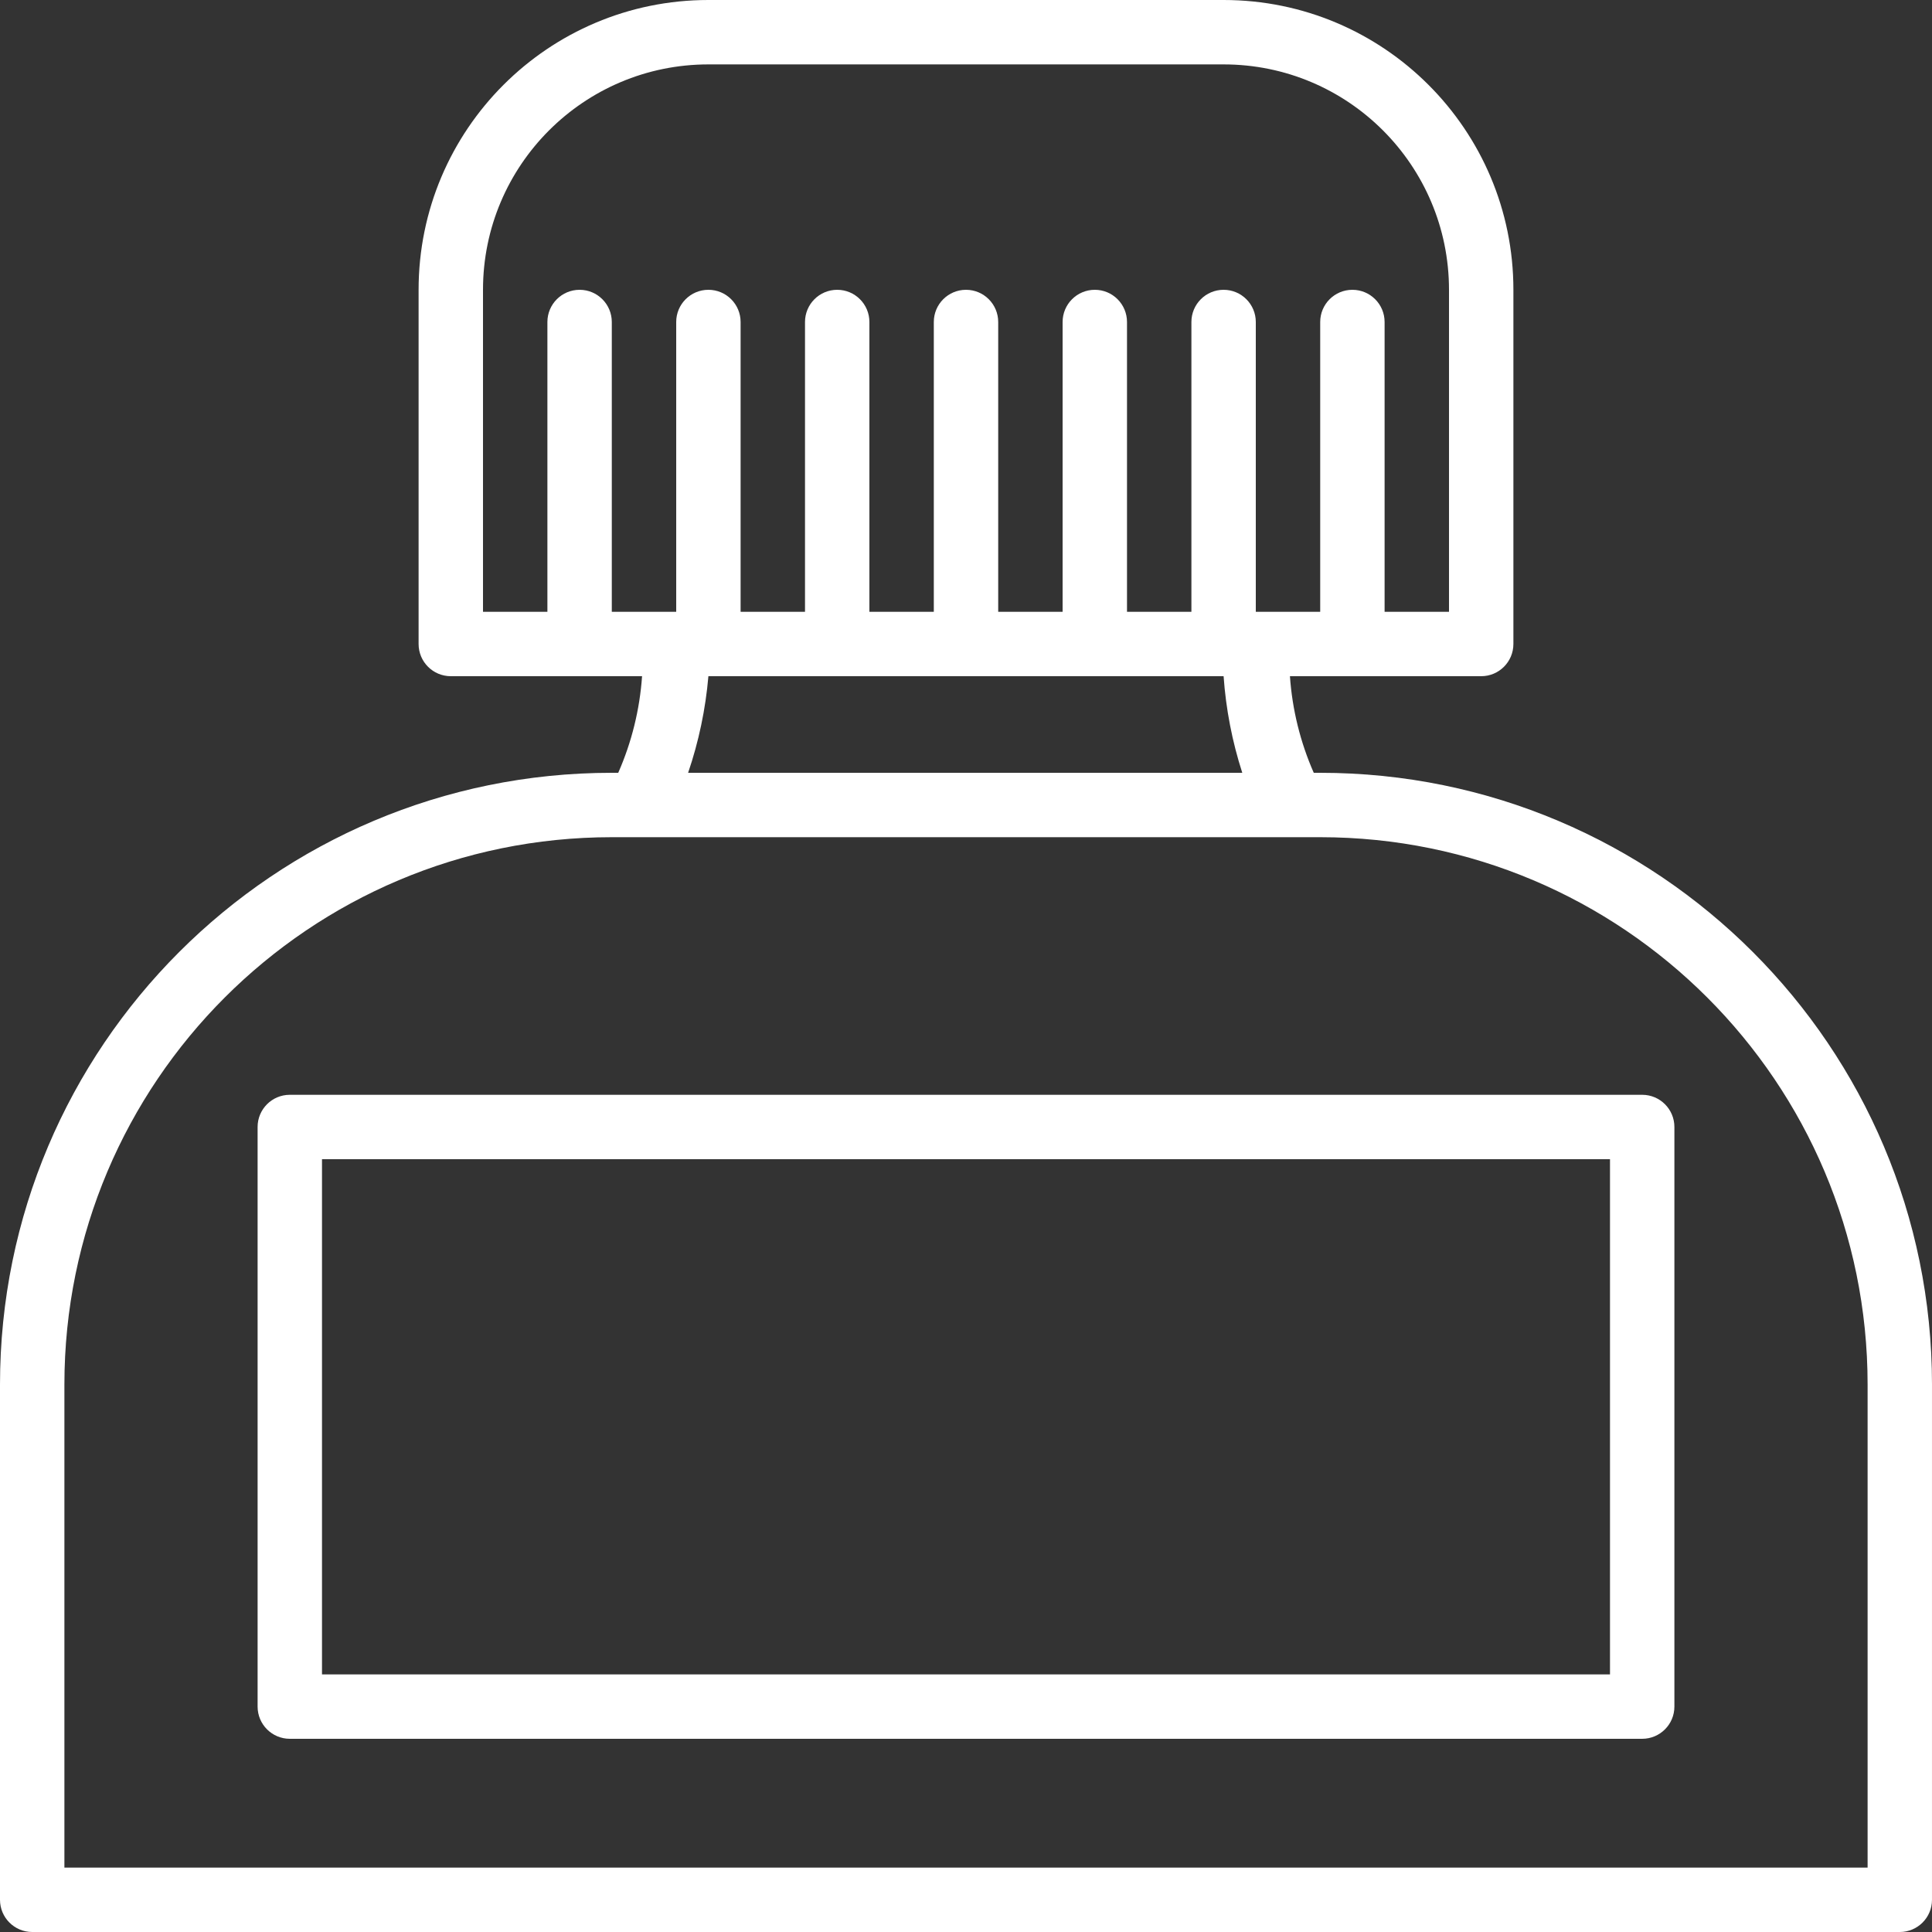
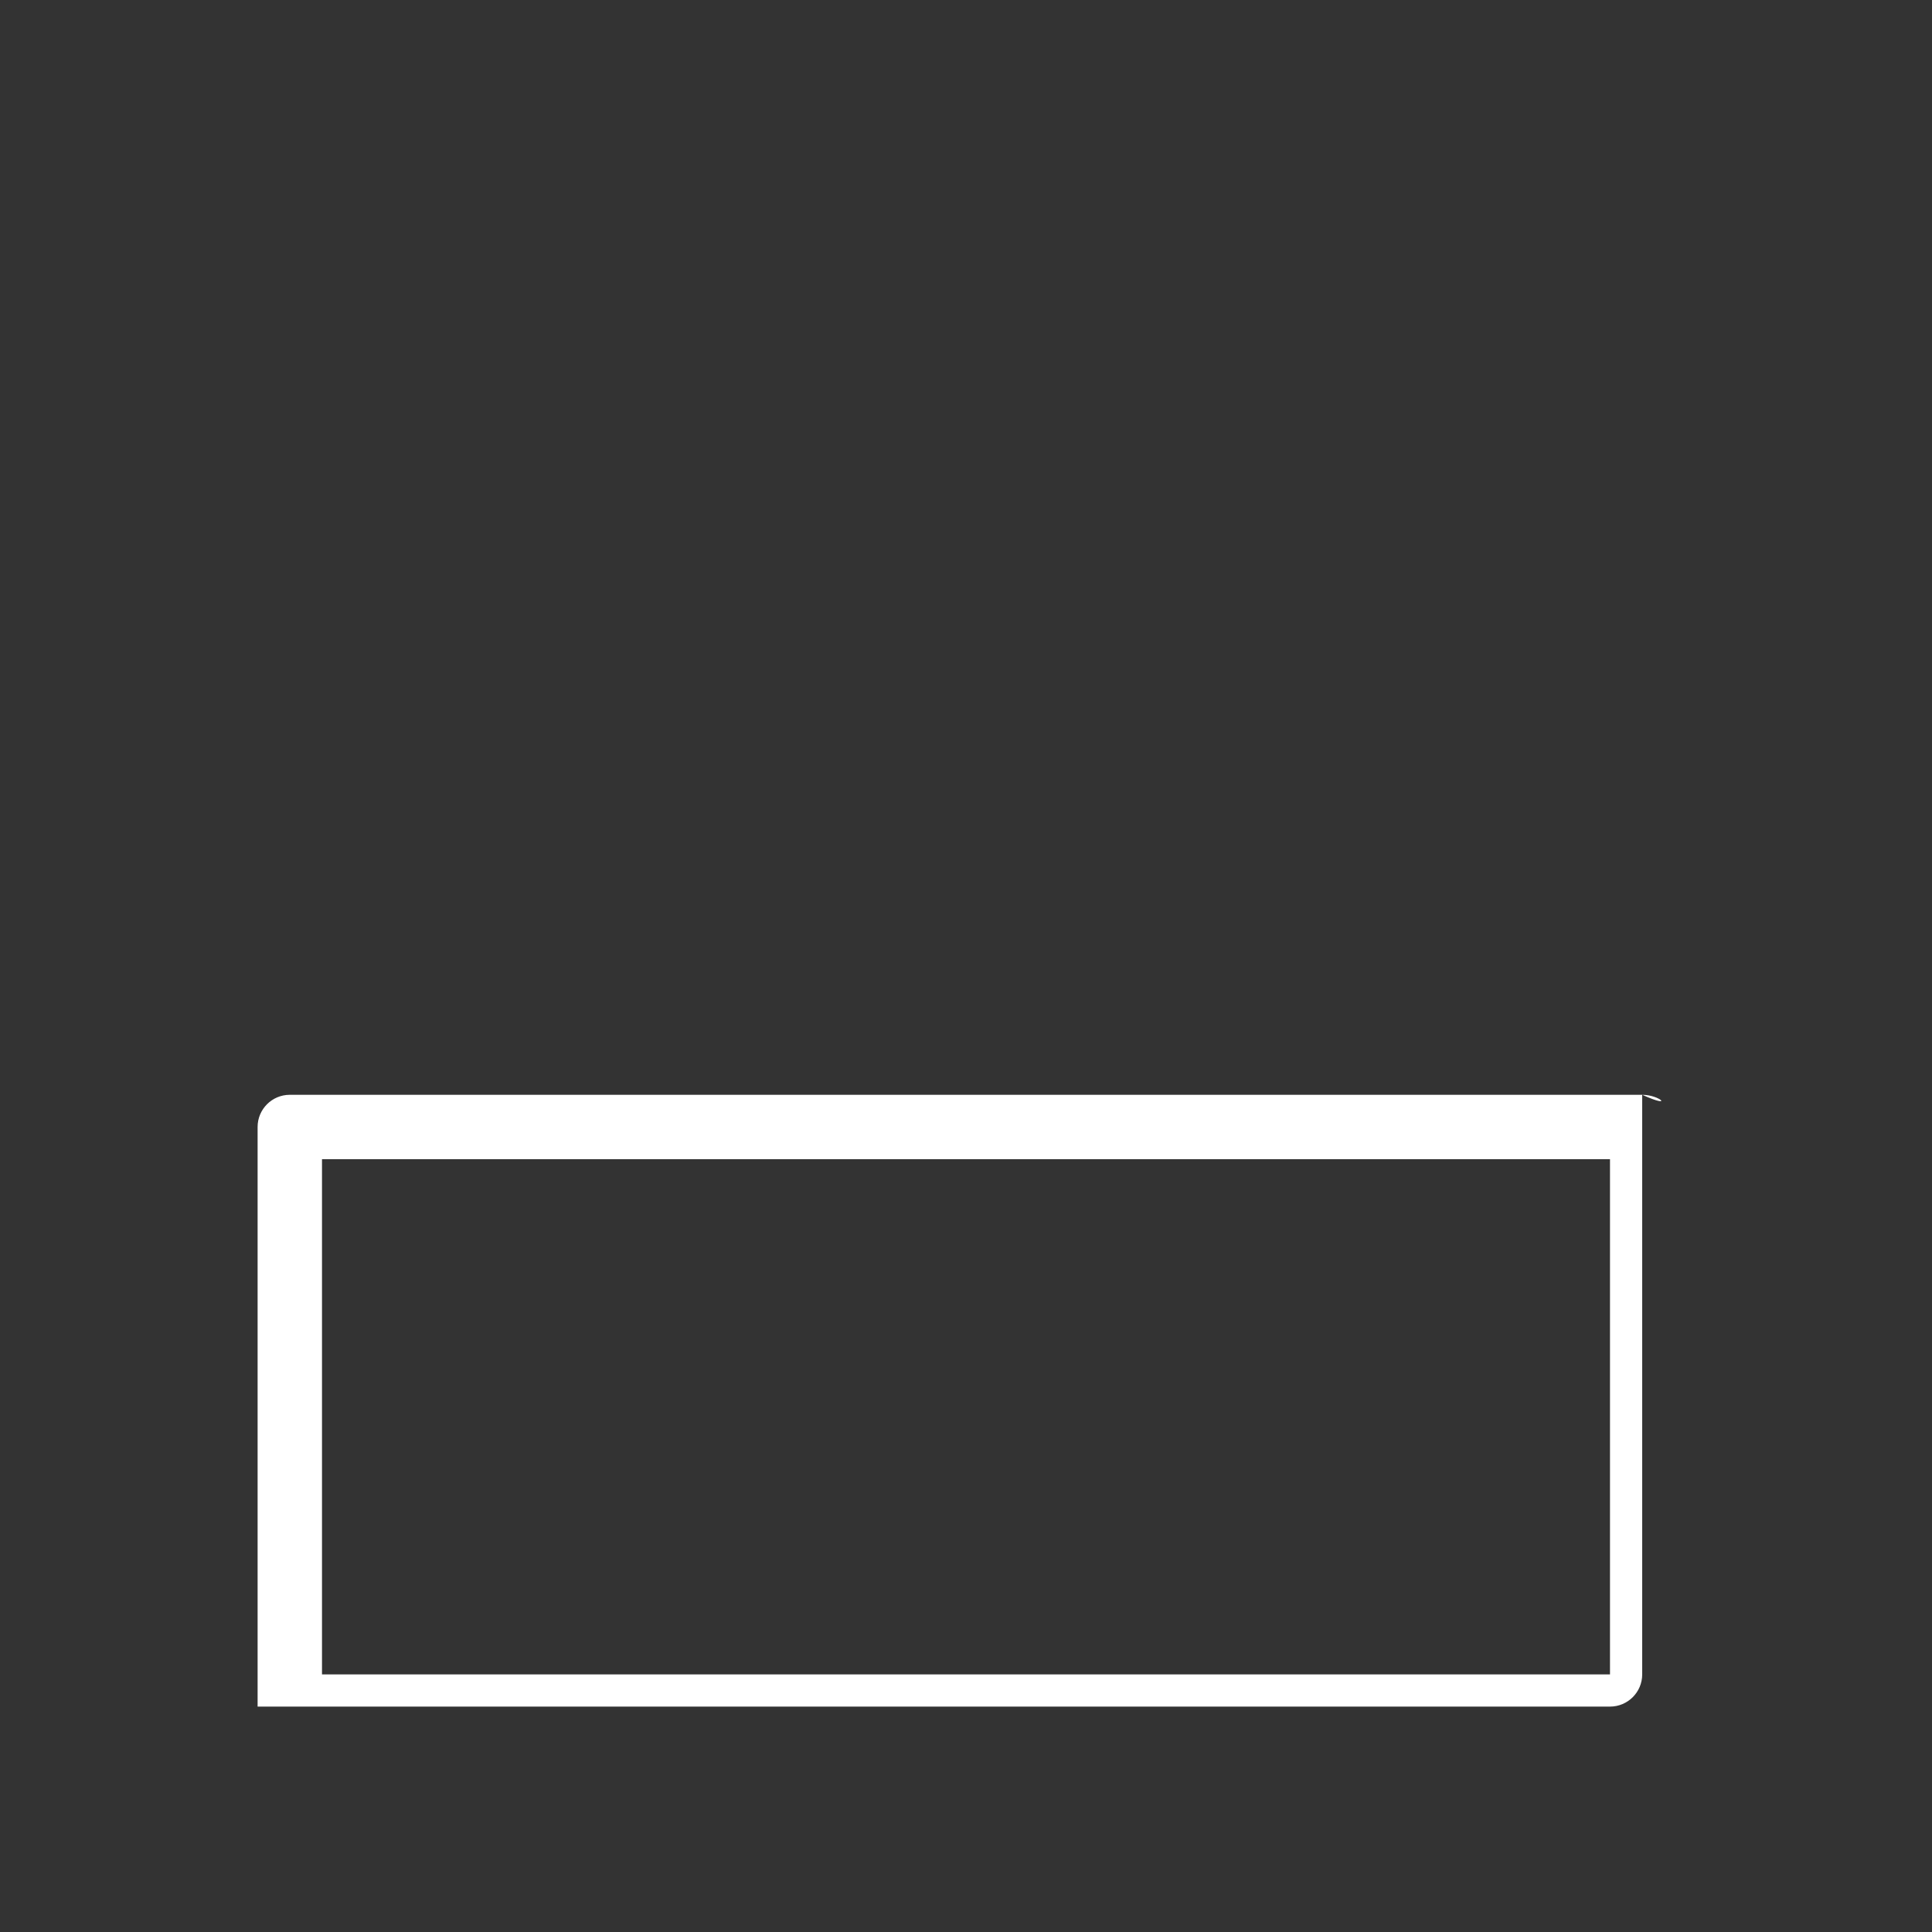
<svg xmlns="http://www.w3.org/2000/svg" version="1.1" id="Capa_1" x="0px" y="0px" viewBox="0 0 512 512" height="50px" width="50px" fill="#fff" style="enable-background:new 0 0 512 512;" xml:space="preserve">
  <rect x="0" y="0" width="512" height="512" fill="#333333" stroke="none" />
  <g>
    <g>
      <g>
-         <path d="M349.867,204.8h-1.707c-3.565-8.105-5.701-16.766-6.315-25.6h50.688c4.713,0,8.533-3.82,8.533-8.533V76.8      c0-42.415-34.385-76.8-76.8-76.8H187.733c-42.415,0-76.8,34.385-76.8,76.8v93.867c0,4.713,3.82,8.533,8.533,8.533h50.688      c-0.613,8.834-2.75,17.495-6.315,25.6h-1.707C72.59,204.8,0,277.39,0,366.933v136.533C0,508.18,3.82,512,8.533,512h494.933      c4.713,0,8.533-3.82,8.533-8.533V366.933C512,277.39,439.41,204.8,349.867,204.8z M162.133,162.133v-76.8      c0-4.713-3.821-8.533-8.533-8.533c-4.713,0-8.533,3.82-8.533,8.533v76.8H128V76.8c0-32.99,26.744-59.733,59.733-59.733h136.533      C357.256,17.067,384,43.81,384,76.8v85.333h-17.067v-76.8c0-4.713-3.82-8.533-8.533-8.533s-8.533,3.82-8.533,8.533v76.8H332.8      v-76.8c0-4.713-3.82-8.533-8.533-8.533s-8.533,3.82-8.533,8.533v76.8h-17.067v-76.8c0-4.713-3.82-8.533-8.533-8.533      s-8.533,3.82-8.533,8.533v76.8h-17.067v-76.8c0-4.713-3.82-8.533-8.533-8.533s-8.533,3.82-8.533,8.533v76.8H230.4v-76.8      c0-4.713-3.82-8.533-8.533-8.533s-8.533,3.82-8.533,8.533v76.8h-17.067v-76.8c0-4.713-3.82-8.533-8.533-8.533      s-8.533,3.82-8.533,8.533v76.8H162.133z M329.216,204.8H182.357c2.823-8.284,4.628-16.88,5.376-25.6h136.533      C324.876,187.902,326.538,196.498,329.216,204.8z M494.933,494.933H17.067v-128c0-80.118,64.949-145.067,145.067-145.067h187.733      c80.118,0,145.067,64.949,145.067,145.067V494.933z" />
-         <path d="M435.2,290.133H76.8c-4.713,0-8.533,3.82-8.533,8.533v153.6c0,4.713,3.82,8.533,8.533,8.533h358.4       c4.713,0,8.533-3.821,8.533-8.533v-153.6C443.733,293.954,439.913,290.133,435.2,290.133z M426.667,443.733H85.333V307.2h341.333       V443.733z" />
+         <path d="M435.2,290.133H76.8c-4.713,0-8.533,3.82-8.533,8.533v153.6h358.4       c4.713,0,8.533-3.821,8.533-8.533v-153.6C443.733,293.954,439.913,290.133,435.2,290.133z M426.667,443.733H85.333V307.2h341.333       V443.733z" />
      </g>
    </g>
  </g>
  <g>
			</g>
  <g>
			</g>
  <g>
			</g>
  <g>
			</g>
  <g>
			</g>
  <g>
			</g>
  <g>
			</g>
  <g>
			</g>
  <g>
			</g>
  <g>
			</g>
  <g>
			</g>
  <g>
			</g>
  <g>
			</g>
  <g>
			</g>
  <g>
			</g>
</svg>